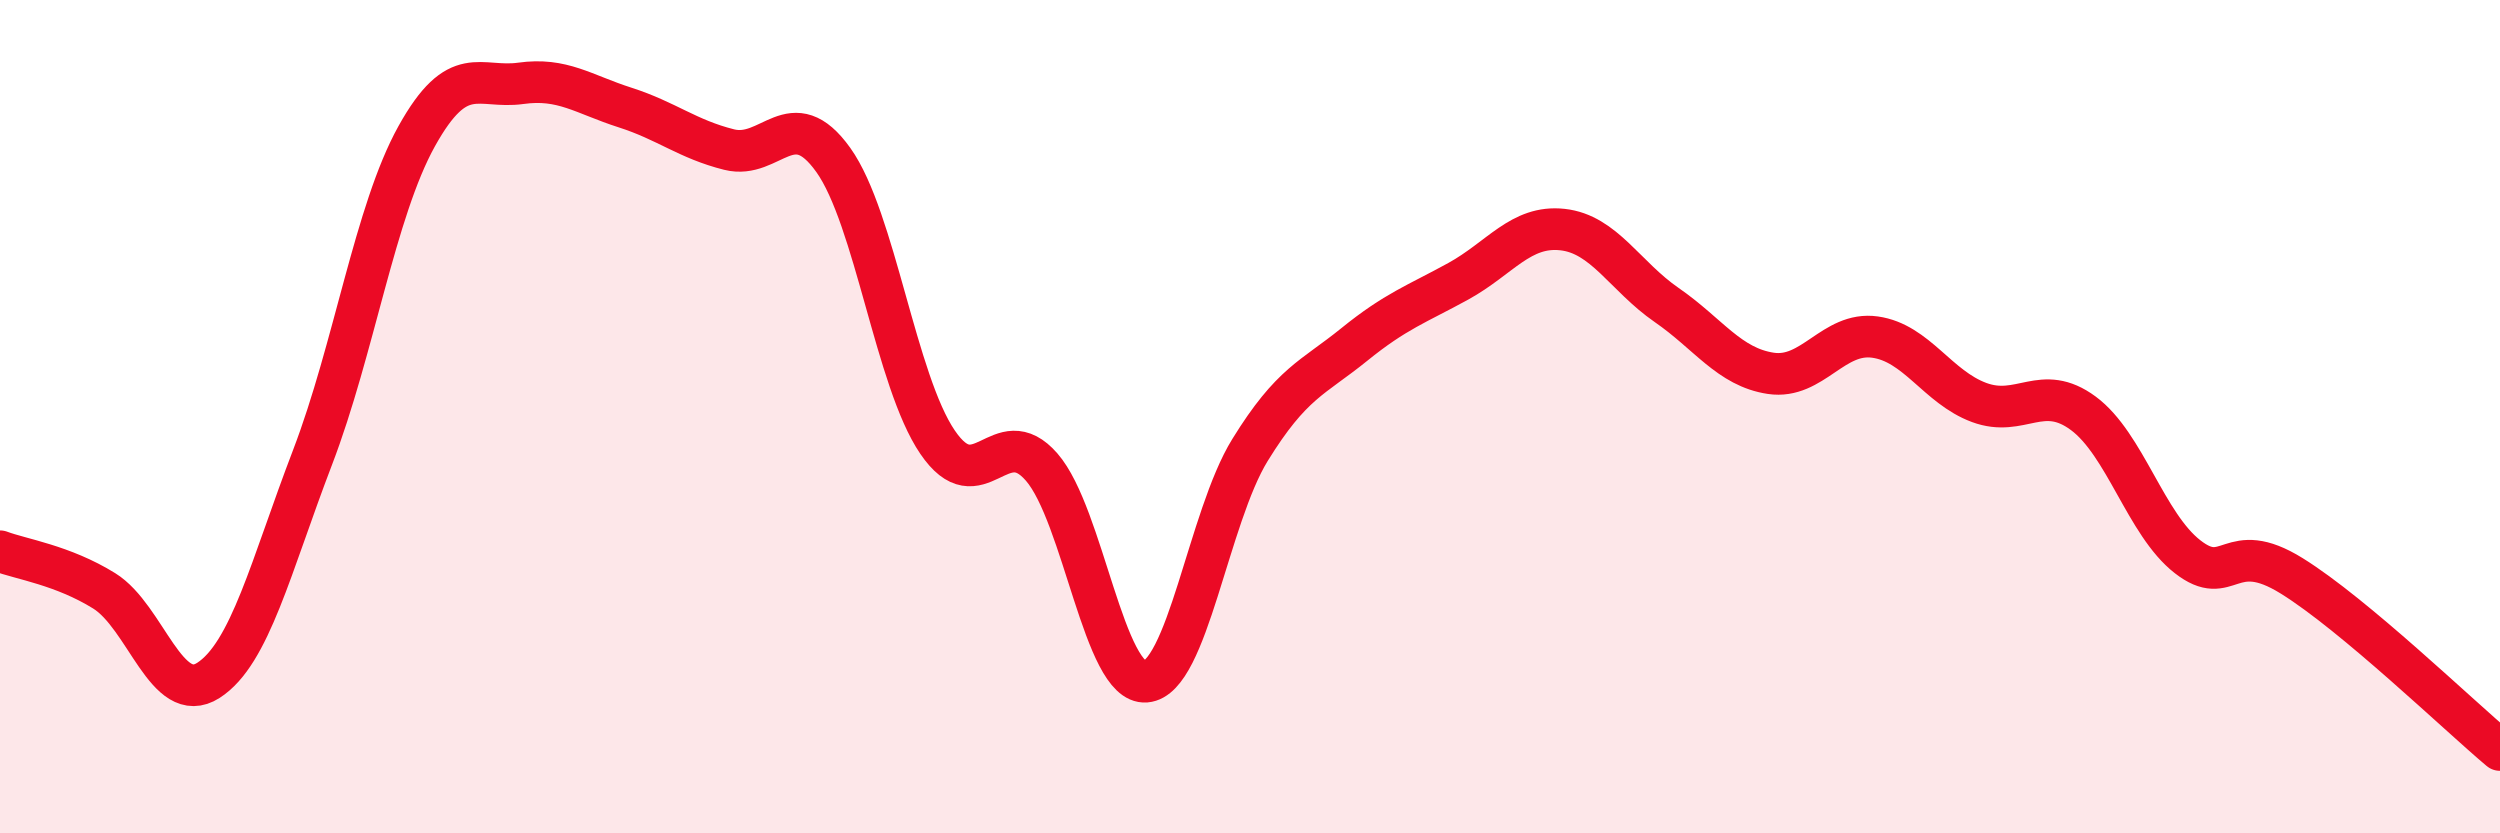
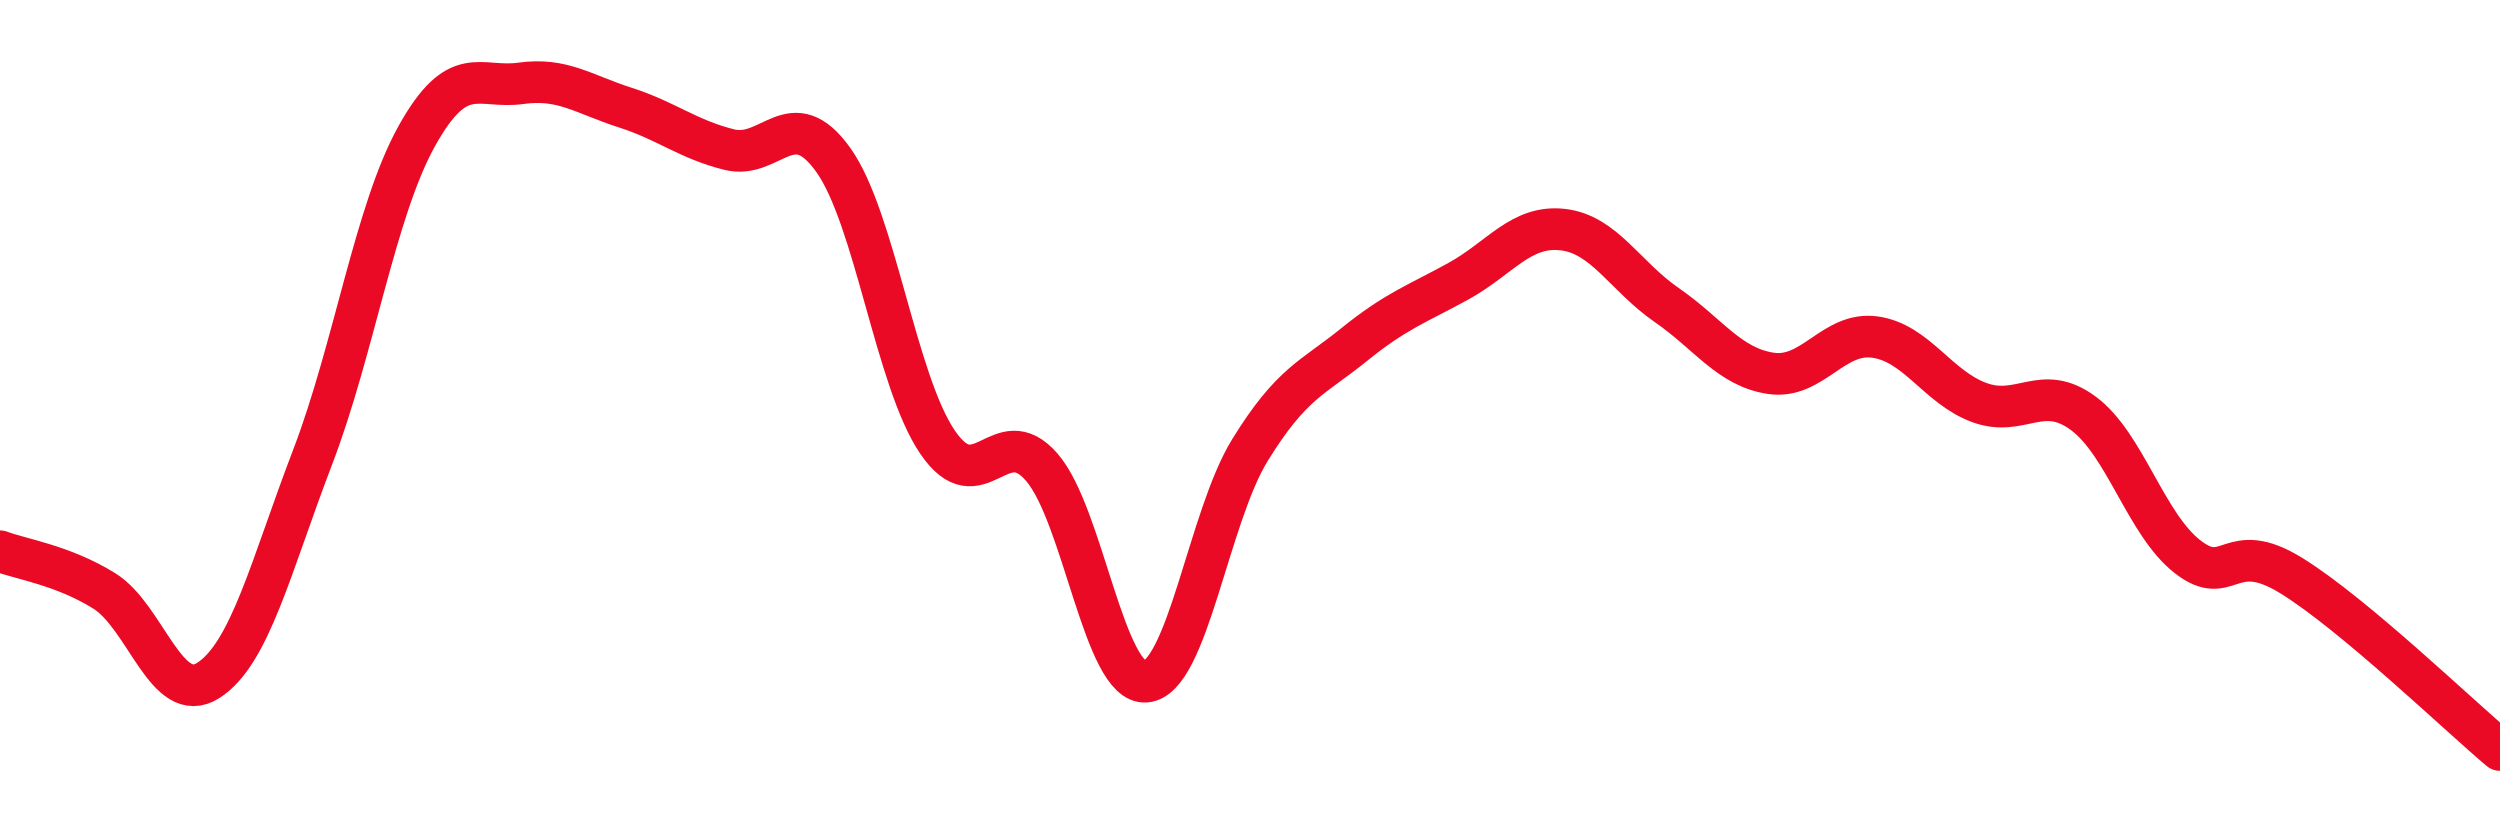
<svg xmlns="http://www.w3.org/2000/svg" width="60" height="20" viewBox="0 0 60 20">
-   <path d="M 0,13.23 C 0.5,13.42 1.5,13.56 2.5,14.18 C 3.5,14.8 4,16.97 5,16.33 C 6,15.69 6.5,13.59 7.5,10.98 C 8.5,8.37 9,5.07 10,3.27 C 11,1.47 11.5,2.14 12.5,2 C 13.5,1.86 14,2.26 15,2.58 C 16,2.9 16.5,3.34 17.5,3.59 C 18.5,3.84 19,2.44 20,3.84 C 21,5.24 21.5,9.14 22.5,10.61 C 23.5,12.08 24,10.06 25,11.21 C 26,12.36 26.5,16.44 27.5,16.36 C 28.5,16.28 29,12.42 30,10.8 C 31,9.18 31.5,9.08 32.5,8.27 C 33.5,7.46 34,7.3 35,6.75 C 36,6.2 36.5,5.4 37.5,5.51 C 38.5,5.62 39,6.63 40,7.32 C 41,8.01 41.5,8.81 42.5,8.96 C 43.5,9.11 44,7.95 45,8.09 C 46,8.23 46.5,9.29 47.5,9.66 C 48.5,10.03 49,9.18 50,9.92 C 51,10.66 51.5,12.58 52.5,13.36 C 53.5,14.14 53.5,12.89 55,13.82 C 56.5,14.75 59,17.16 60,18L60 20L0 20Z" fill="#EB0A25" opacity="0.1" stroke-linecap="round" stroke-linejoin="round" />
  <path d="M 0,13.23 C 0.5,13.42 1.5,13.56 2.5,14.18 C 3.5,14.8 4,16.97 5,16.33 C 6,15.69 6.5,13.59 7.5,10.98 C 8.5,8.37 9,5.07 10,3.27 C 11,1.47 11.5,2.14 12.5,2 C 13.5,1.86 14,2.26 15,2.58 C 16,2.9 16.5,3.34 17.5,3.59 C 18.5,3.84 19,2.44 20,3.84 C 21,5.24 21.5,9.14 22.5,10.61 C 23.5,12.08 24,10.06 25,11.21 C 26,12.36 26.5,16.44 27.5,16.36 C 28.5,16.28 29,12.42 30,10.8 C 31,9.18 31.5,9.08 32.5,8.27 C 33.5,7.46 34,7.3 35,6.75 C 36,6.2 36.5,5.4 37.5,5.51 C 38.5,5.62 39,6.63 40,7.32 C 41,8.01 41.5,8.81 42.5,8.96 C 43.5,9.11 44,7.95 45,8.09 C 46,8.23 46.5,9.29 47.5,9.66 C 48.5,10.03 49,9.18 50,9.92 C 51,10.66 51.5,12.58 52.5,13.36 C 53.5,14.14 53.5,12.89 55,13.82 C 56.5,14.75 59,17.16 60,18" stroke="#EB0A25" stroke-width="1" fill="none" stroke-linecap="round" stroke-linejoin="round" />
</svg>